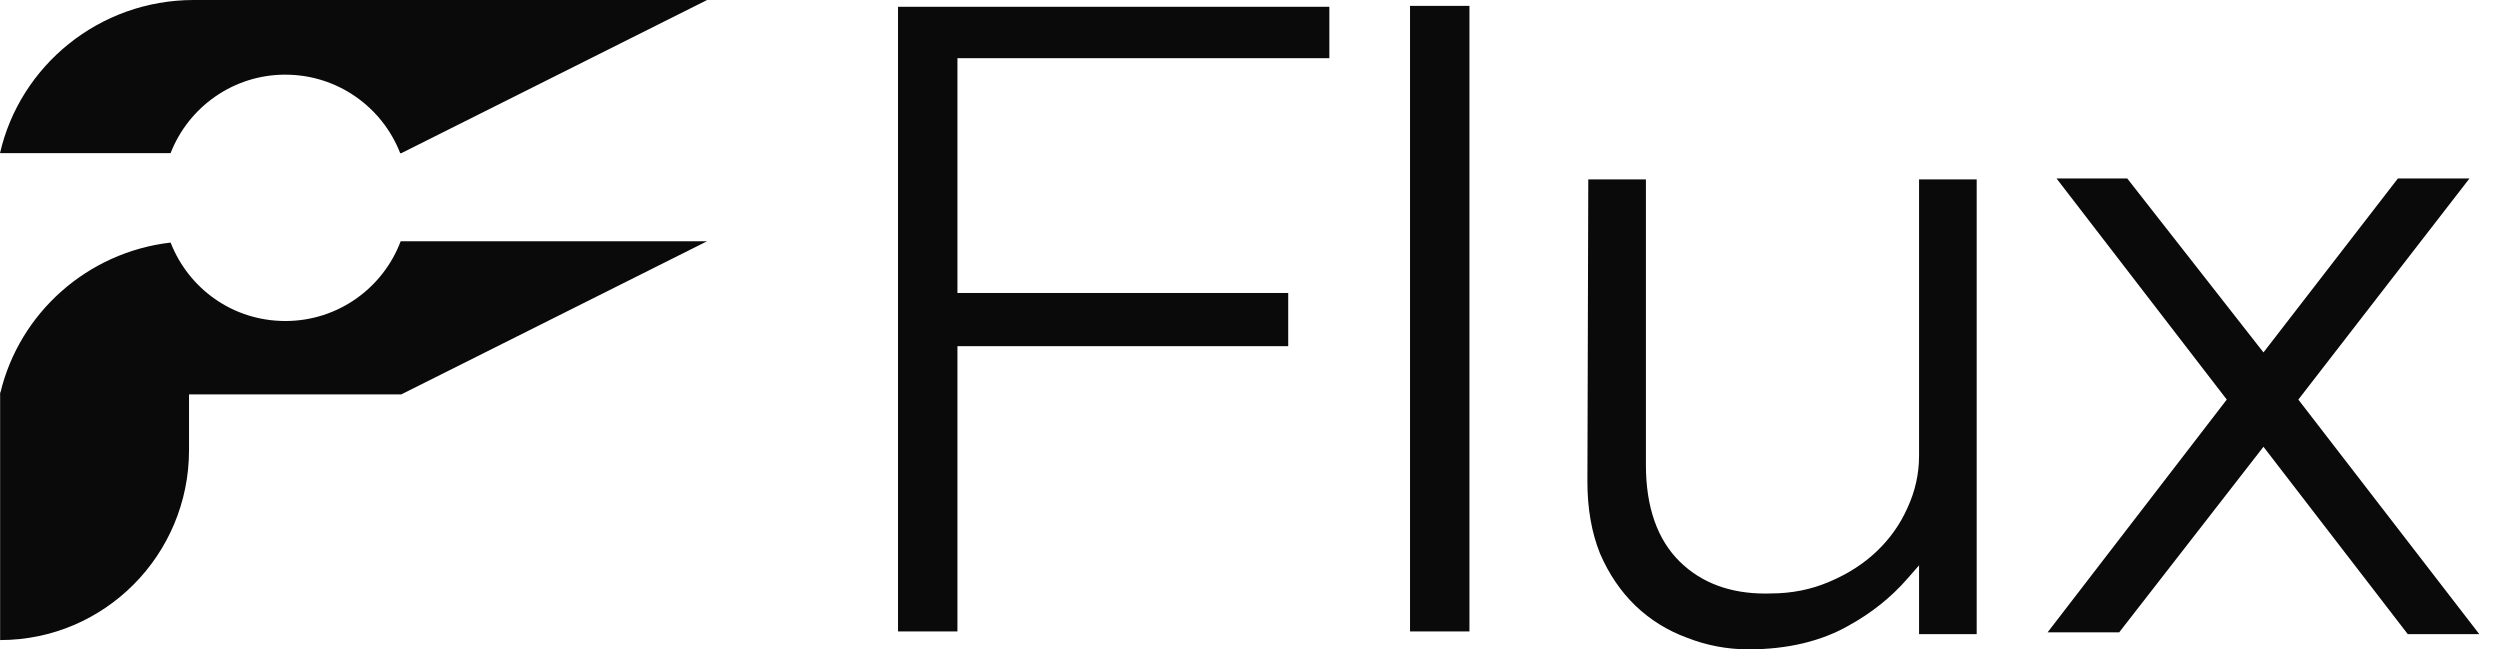
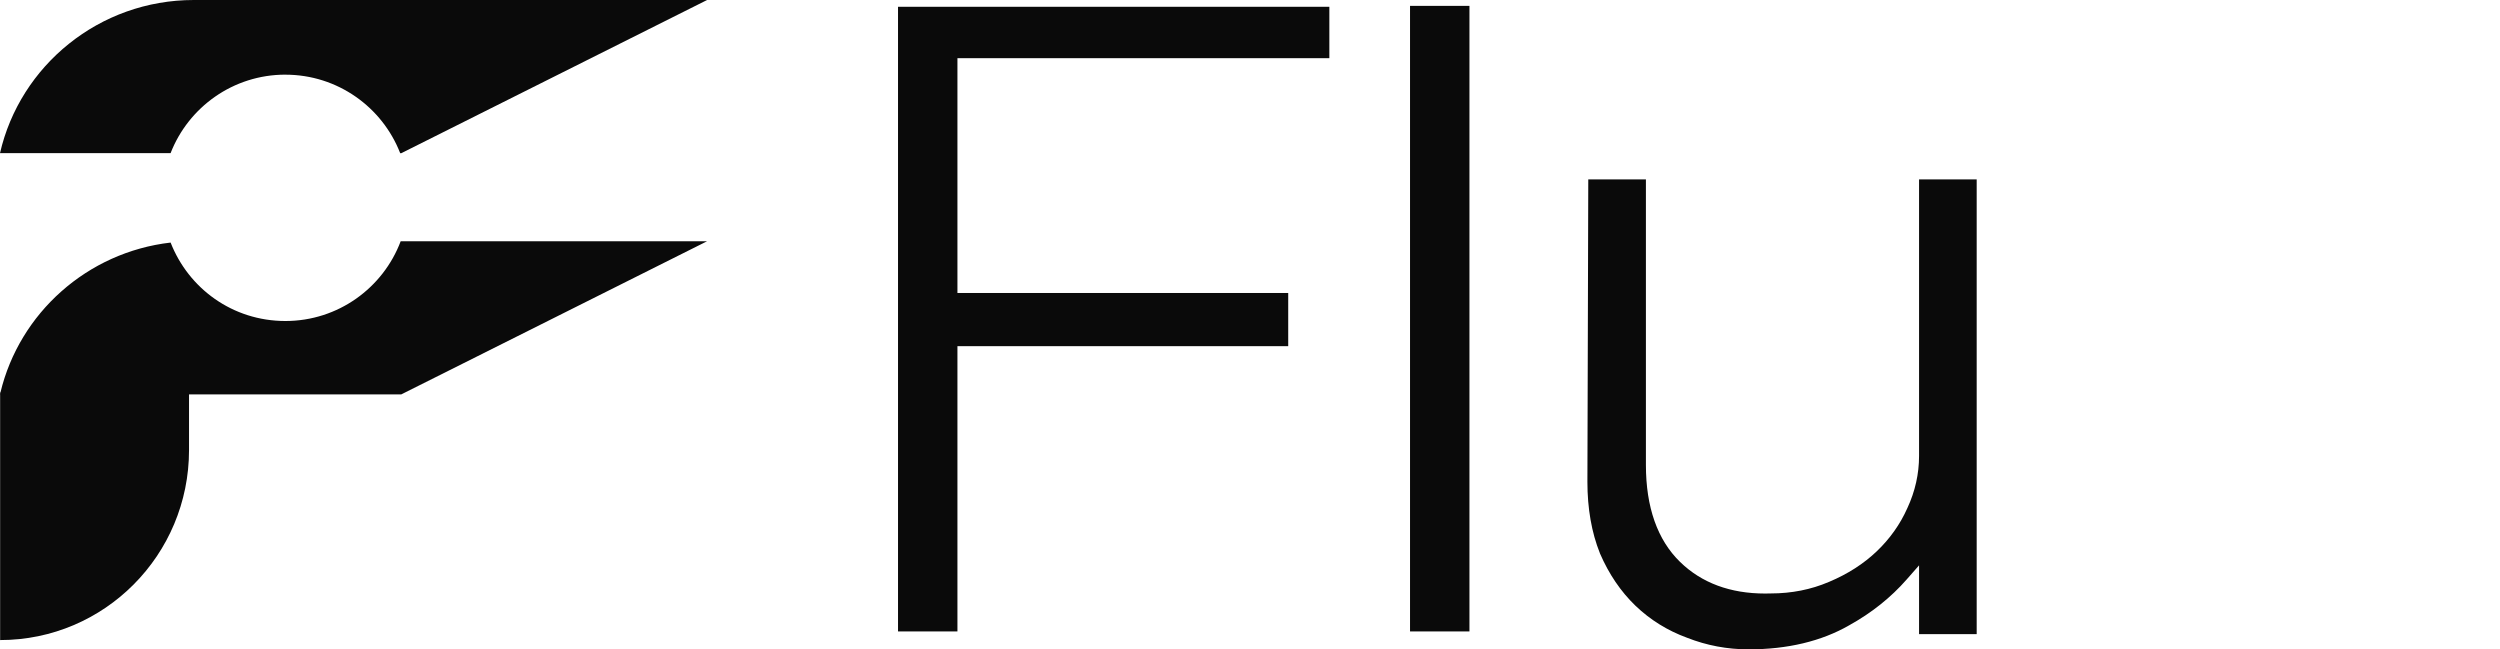
<svg xmlns="http://www.w3.org/2000/svg" width="77" height="20" viewBox="0 0 77 20" fill="none">
  <g clip-path="url(#clip0_1522_2720)">
    <path d="M8.79 2.3C10.4 2.3 11.776 3.303 12.326 4.718H12.36L21.779 0H5.97C3.058 0 0.618 2.019 0 4.717H5.254C5.805 3.302 7.18 2.299 8.79 2.299V2.3Z" fill="#0A0A0A" />
    <path d="M12.341 7.43C11.801 8.865 10.415 9.887 8.79 9.887C7.166 9.887 5.807 8.885 5.255 7.471C2.686 7.768 0.601 9.643 0.014 12.088H0.004V12.131C0.003 12.136 0.001 12.142 0 12.147H0.004V19.714C3.217 19.714 5.822 17.095 5.822 13.863V12.147H12.36L21.779 7.43H12.341Z" fill="#0A0A0A" />
    <path d="M56.954 19.26L56.956 19.259L56.957 19.258C57.644 18.878 58.239 18.403 58.725 17.848L59.107 17.413V19.531H60.882V5.525H59.107V14.043C59.107 14.595 58.986 15.135 58.747 15.649L58.746 15.651C58.526 16.146 58.21 16.592 57.806 16.978C57.403 17.363 56.91 17.68 56.341 17.919L56.326 17.925C55.779 18.159 55.179 18.278 54.543 18.278H54.54C54.482 18.28 54.423 18.281 54.366 18.281C53.291 18.281 52.41 17.954 51.747 17.308C51.048 16.628 50.694 15.622 50.694 14.318V5.525H48.919L48.892 14.841C48.892 15.66 49.021 16.399 49.276 17.037L49.279 17.046L49.28 17.048C49.553 17.68 49.92 18.221 50.372 18.656C50.827 19.092 51.36 19.423 51.96 19.642L51.962 19.643L51.965 19.644C52.564 19.88 53.2 20 53.855 20C55.055 20 56.098 19.751 56.954 19.26Z" fill="#0A0A0A" />
-     <path d="M69.715 13.76L69.886 13.983L74.159 19.531H76.362L70.892 12.441L70.789 12.308L70.892 12.174L76.06 5.497H73.855L69.886 10.633L69.715 10.854L69.542 10.634L65.519 5.497H63.341L68.482 12.174L68.584 12.307L68.482 12.44L63.066 19.476H65.271L69.542 13.983L69.715 13.76Z" fill="#0A0A0A" />
    <path d="M39.677 10.662V9.024H29.707H29.489V8.806V2.01V1.792H29.707H40.944V0.209H27.659V19.448H29.489V10.879V10.662H29.707H39.677Z" fill="#0A0A0A" />
    <path d="M45.259 0.181H43.429V19.448H45.259V0.181Z" fill="#0A0A0A" />
  </g>
  <defs>
    <clipPath id="clip0_1522_2720">
      <rect width="76.363" height="20" fill="white" />
    </clipPath>
  </defs>
</svg>